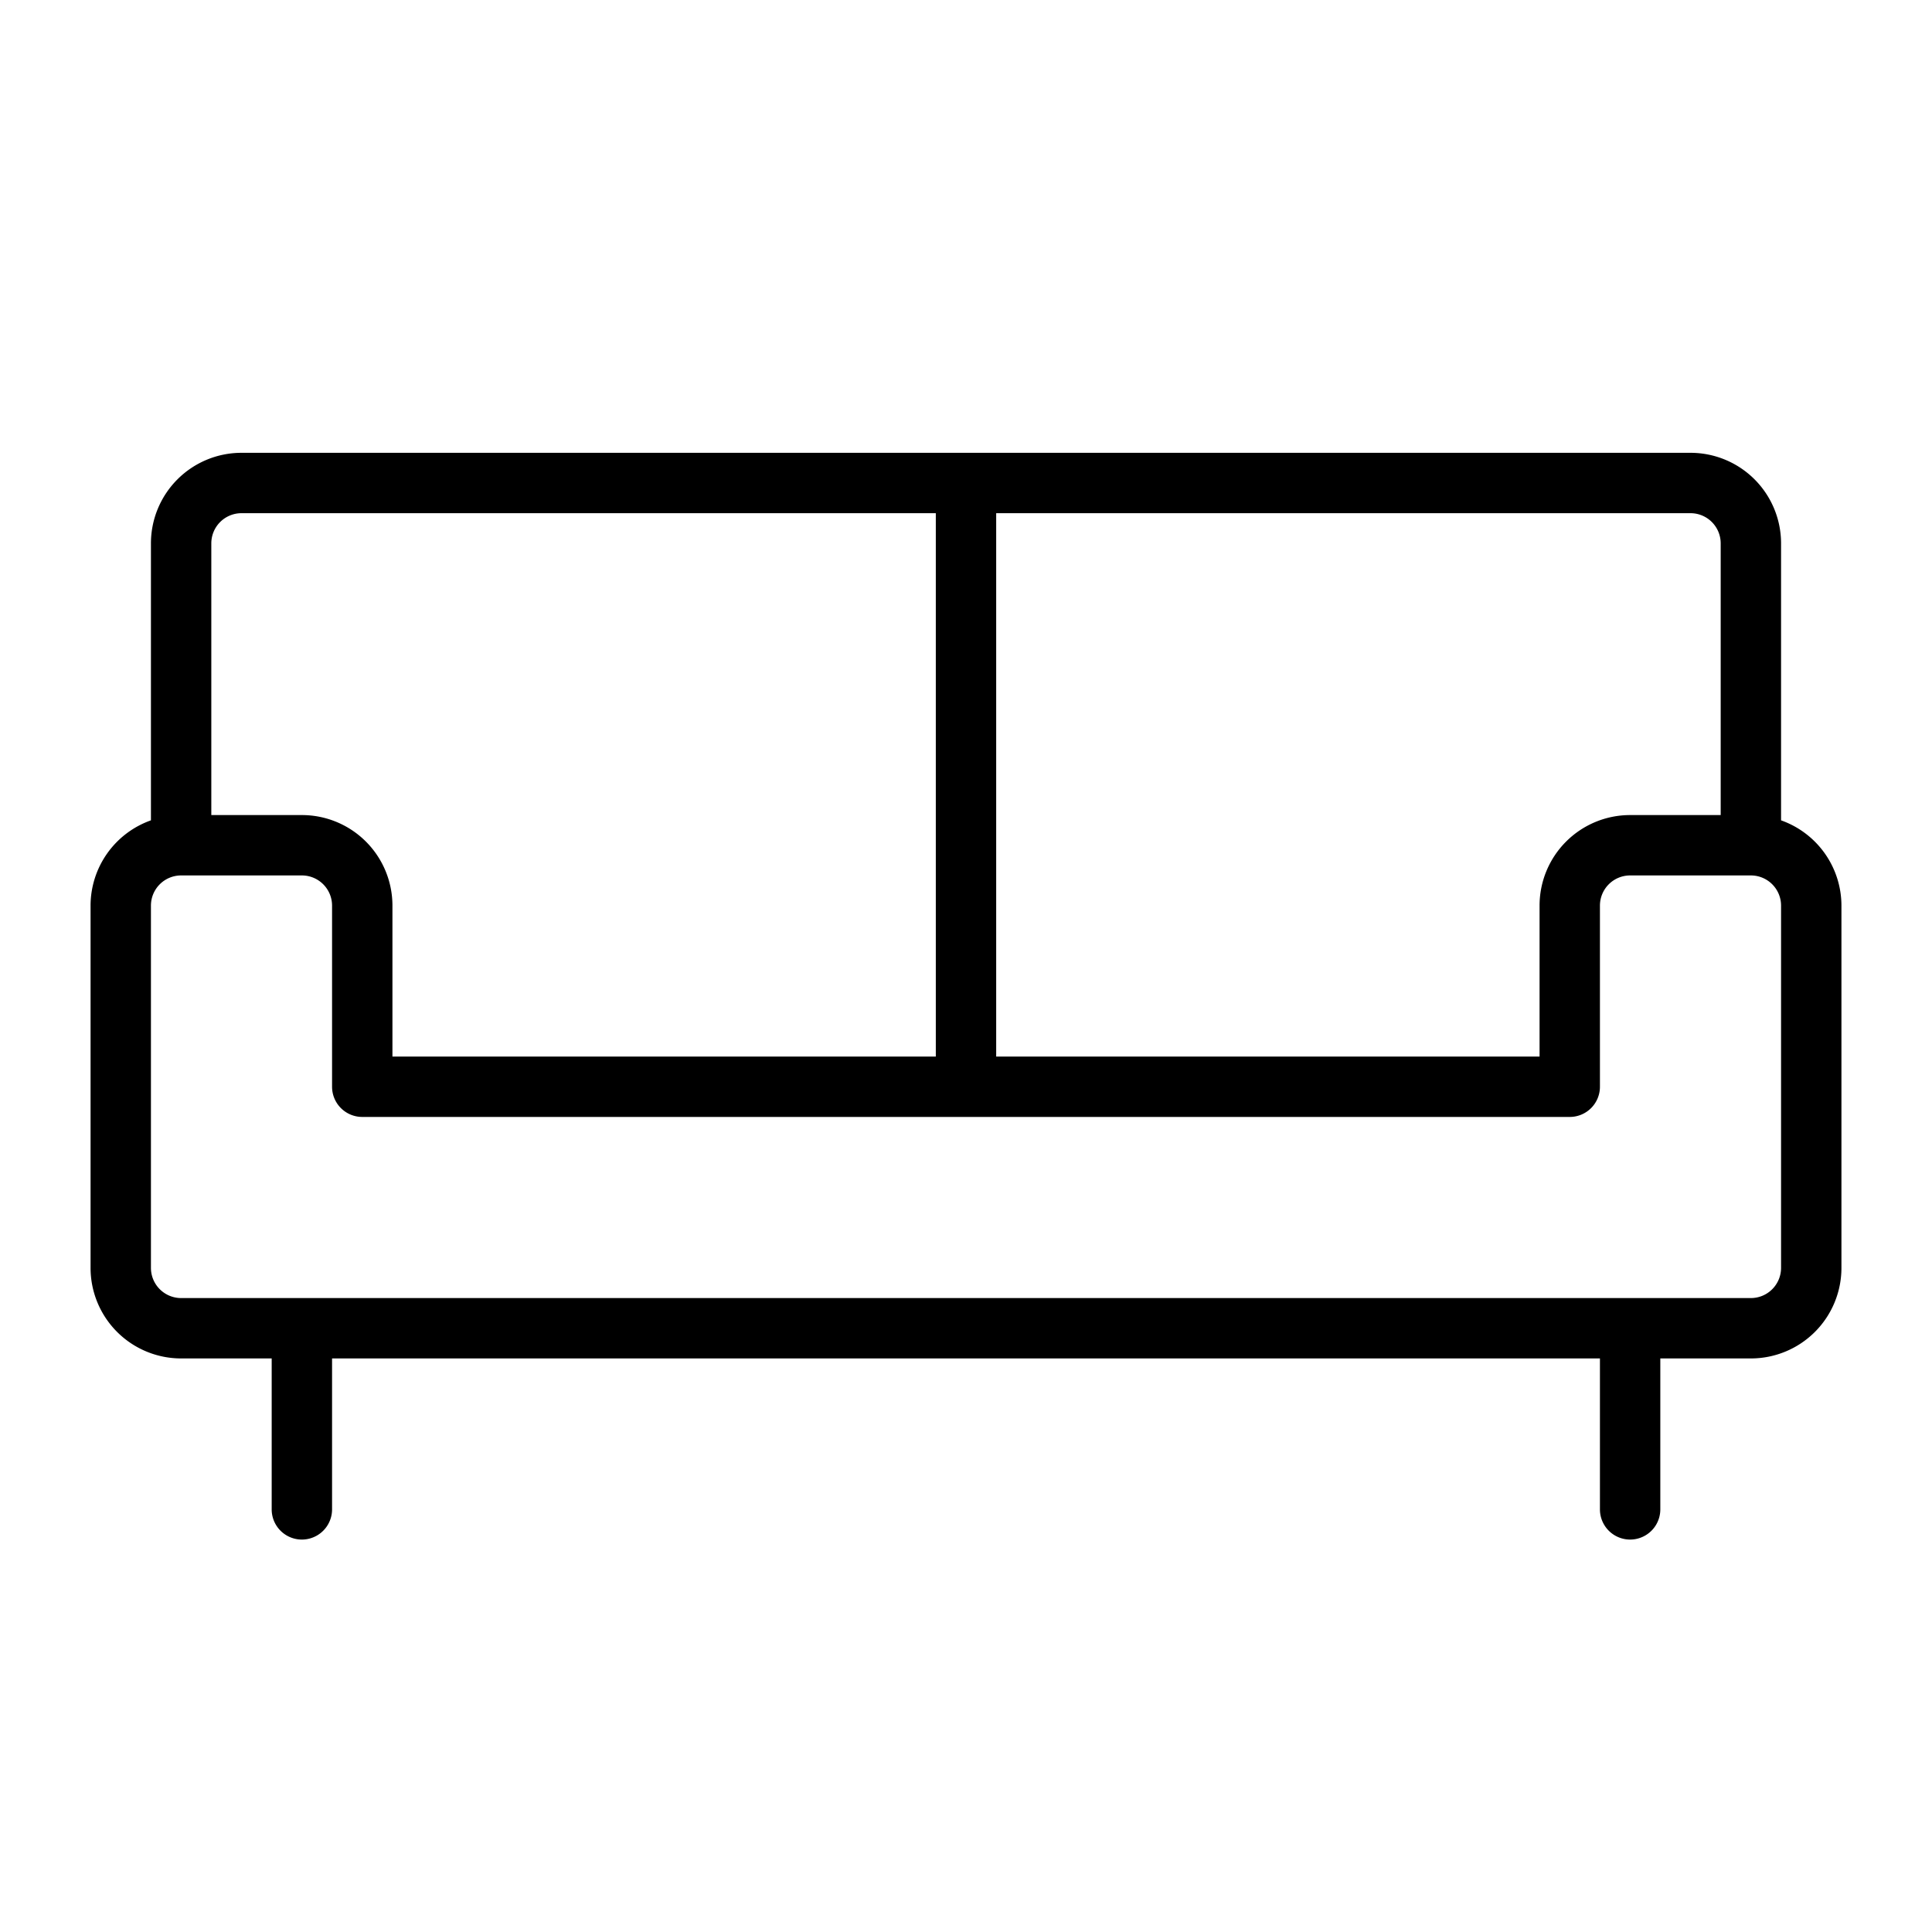
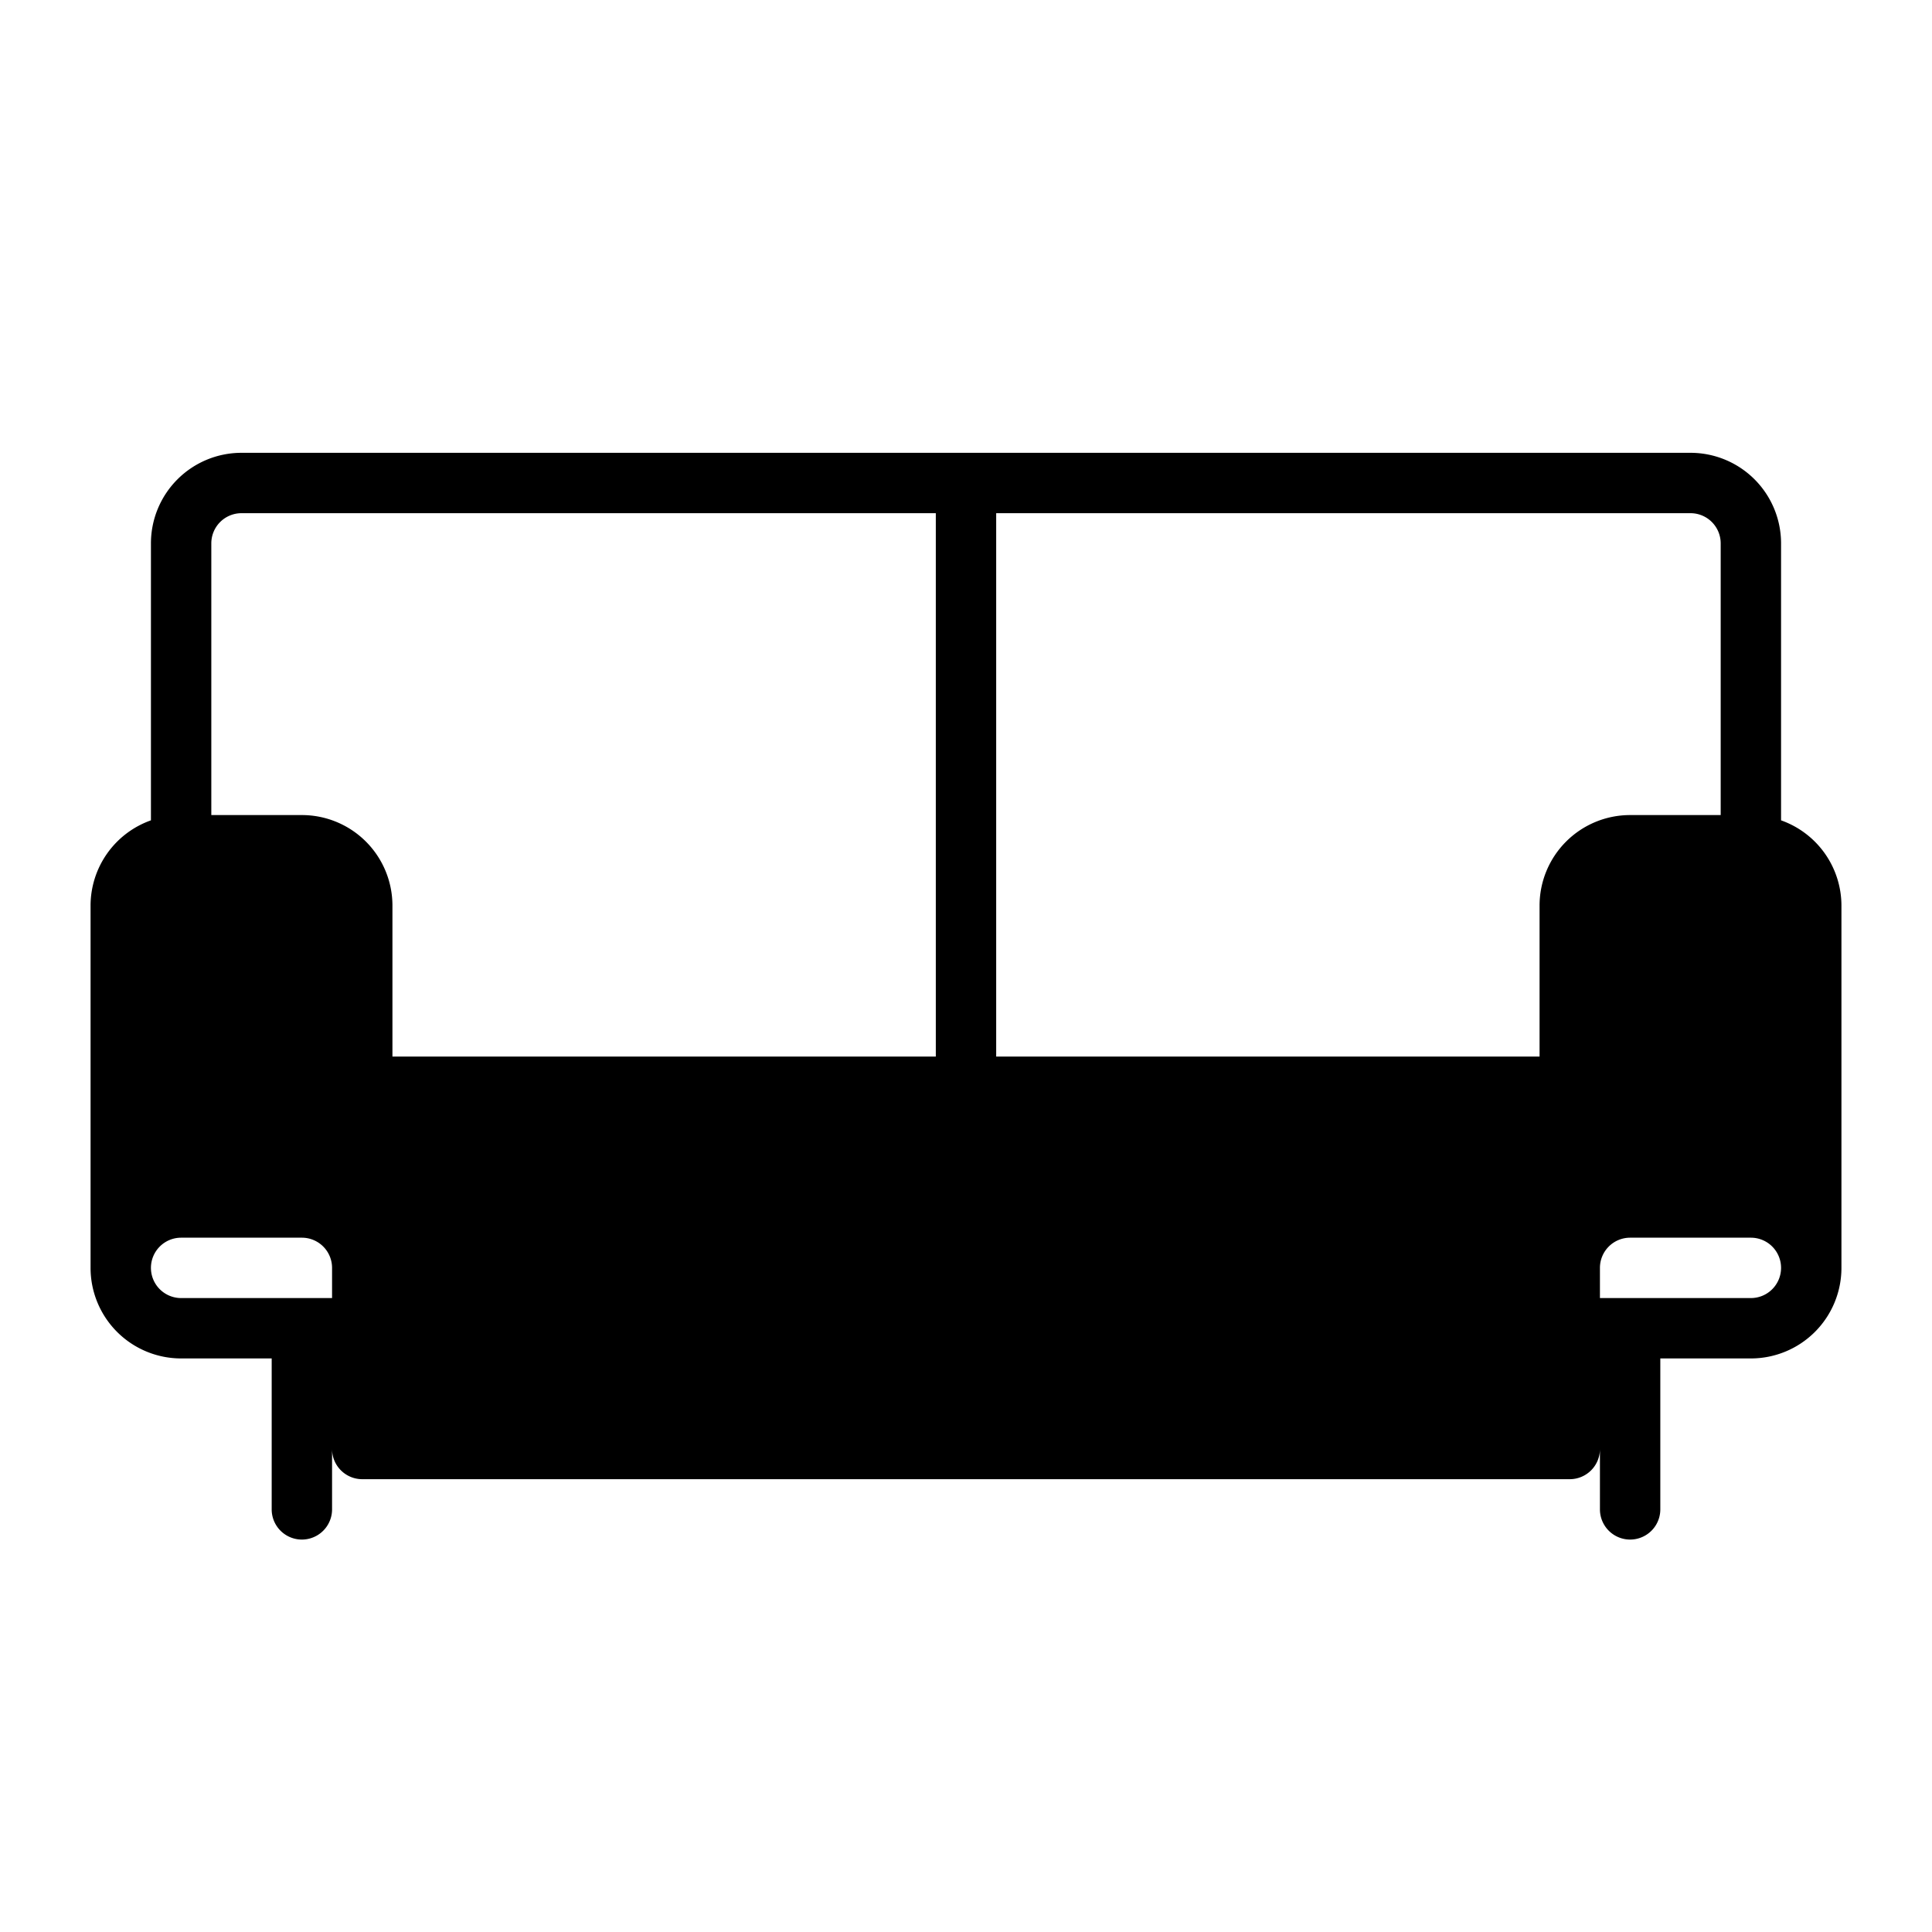
<svg xmlns="http://www.w3.org/2000/svg" width="32" height="32" viewBox="0 0 256 256">
-   <path d="M236 108.7V72a12 12 0 0 0-12-12H32a12 12 0 0 0-12 12v36.7a12 12 0 0 0-8 11.3v48a12 12 0 0 0 12 12h12v20a4 4 0 0 0 8 0v-20h168v20a4 4 0 0 0 8 0v-20h12a12 12 0 0 0 12-12v-48a12 12 0 0 0-8-11.3zM228 72v36h-12a12 12 0 0 0-12 12v20h-72V68h92a4 4 0 0 1 4 4zM32 68h92v72H52v-20a12 12 0 0 0-12-12H28V72a4 4 0 0 1 4-4zm204 100a4 4 0 0 1-4 4H24a4 4 0 0 1-4-4v-48a4 4 0 0 1 4-4h16a4 4 0 0 1 4 4v24a4 4 0 0 0 4 4h160a4 4 0 0 0 4-4v-24a4 4 0 0 1 4-4h16a4 4 0 0 1 4 4z" />
+   <path d="M236 108.7V72a12 12 0 0 0-12-12H32a12 12 0 0 0-12 12v36.7a12 12 0 0 0-8 11.3v48a12 12 0 0 0 12 12h12v20a4 4 0 0 0 8 0v-20h168v20a4 4 0 0 0 8 0v-20h12a12 12 0 0 0 12-12v-48a12 12 0 0 0-8-11.3zM228 72v36h-12a12 12 0 0 0-12 12v20h-72V68h92a4 4 0 0 1 4 4zM32 68h92v72H52v-20a12 12 0 0 0-12-12H28V72a4 4 0 0 1 4-4zm204 100a4 4 0 0 1-4 4H24a4 4 0 0 1-4-4a4 4 0 0 1 4-4h16a4 4 0 0 1 4 4v24a4 4 0 0 0 4 4h160a4 4 0 0 0 4-4v-24a4 4 0 0 1 4-4h16a4 4 0 0 1 4 4z" />
</svg>